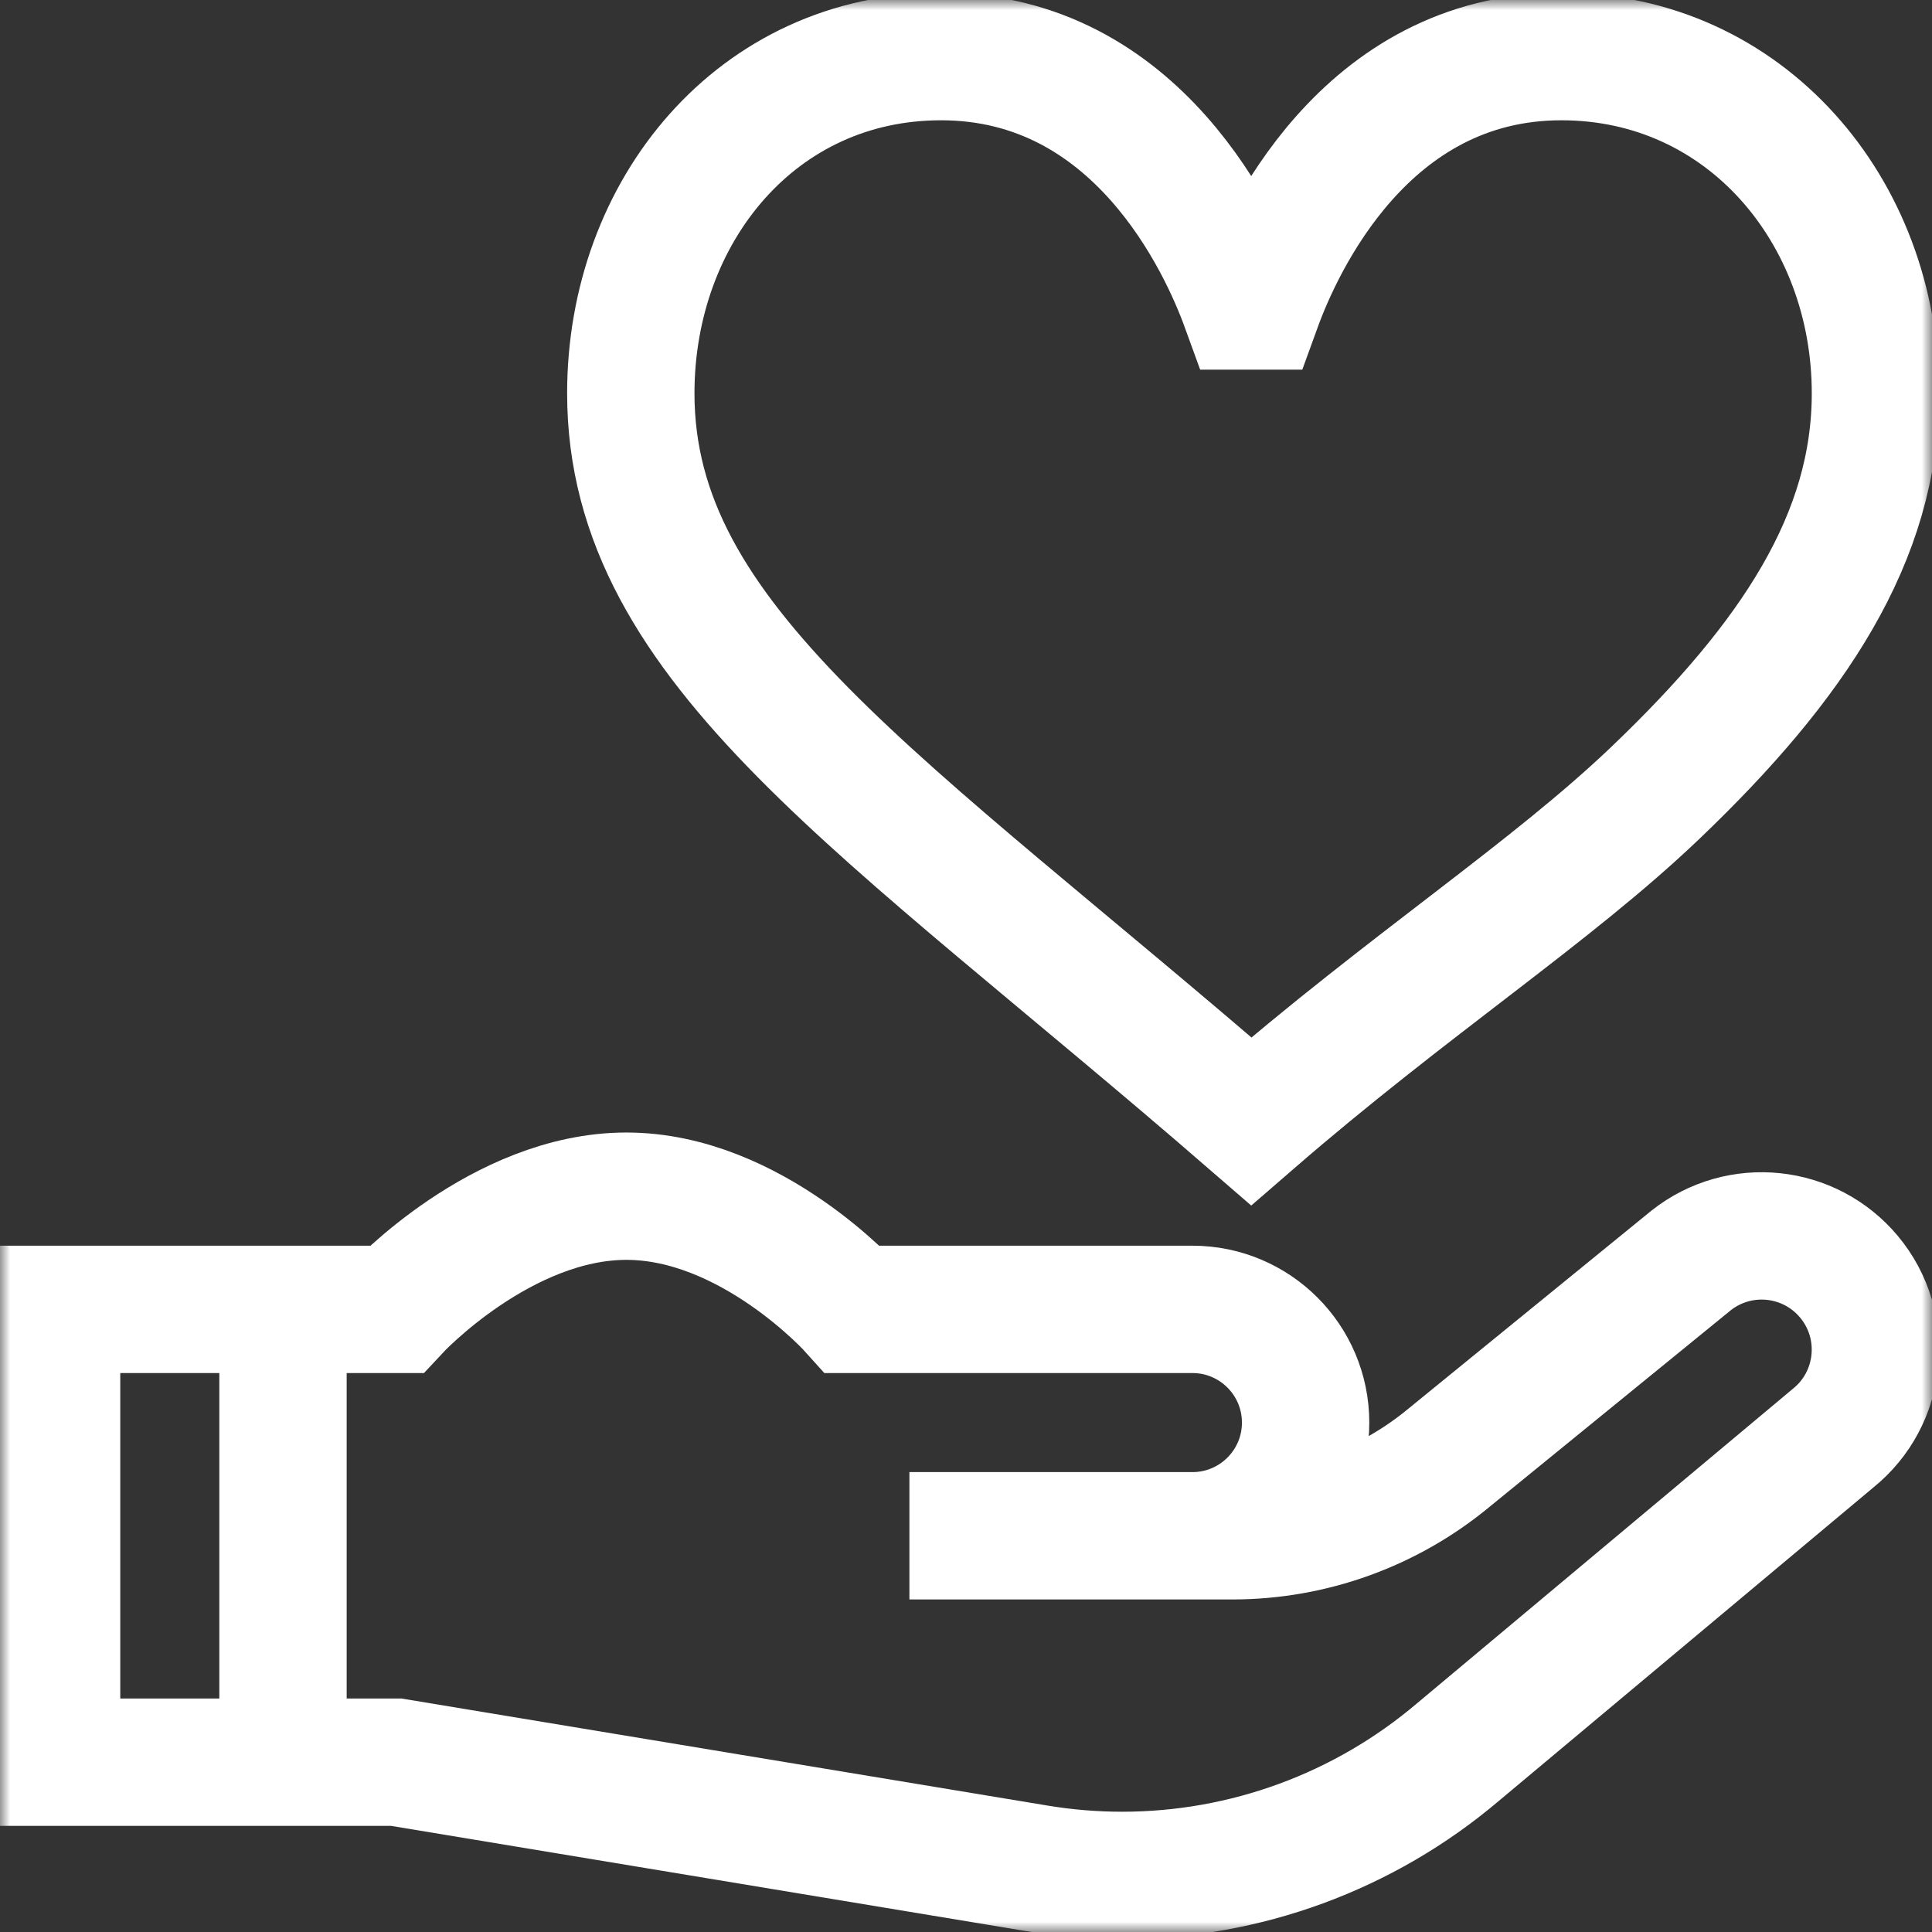
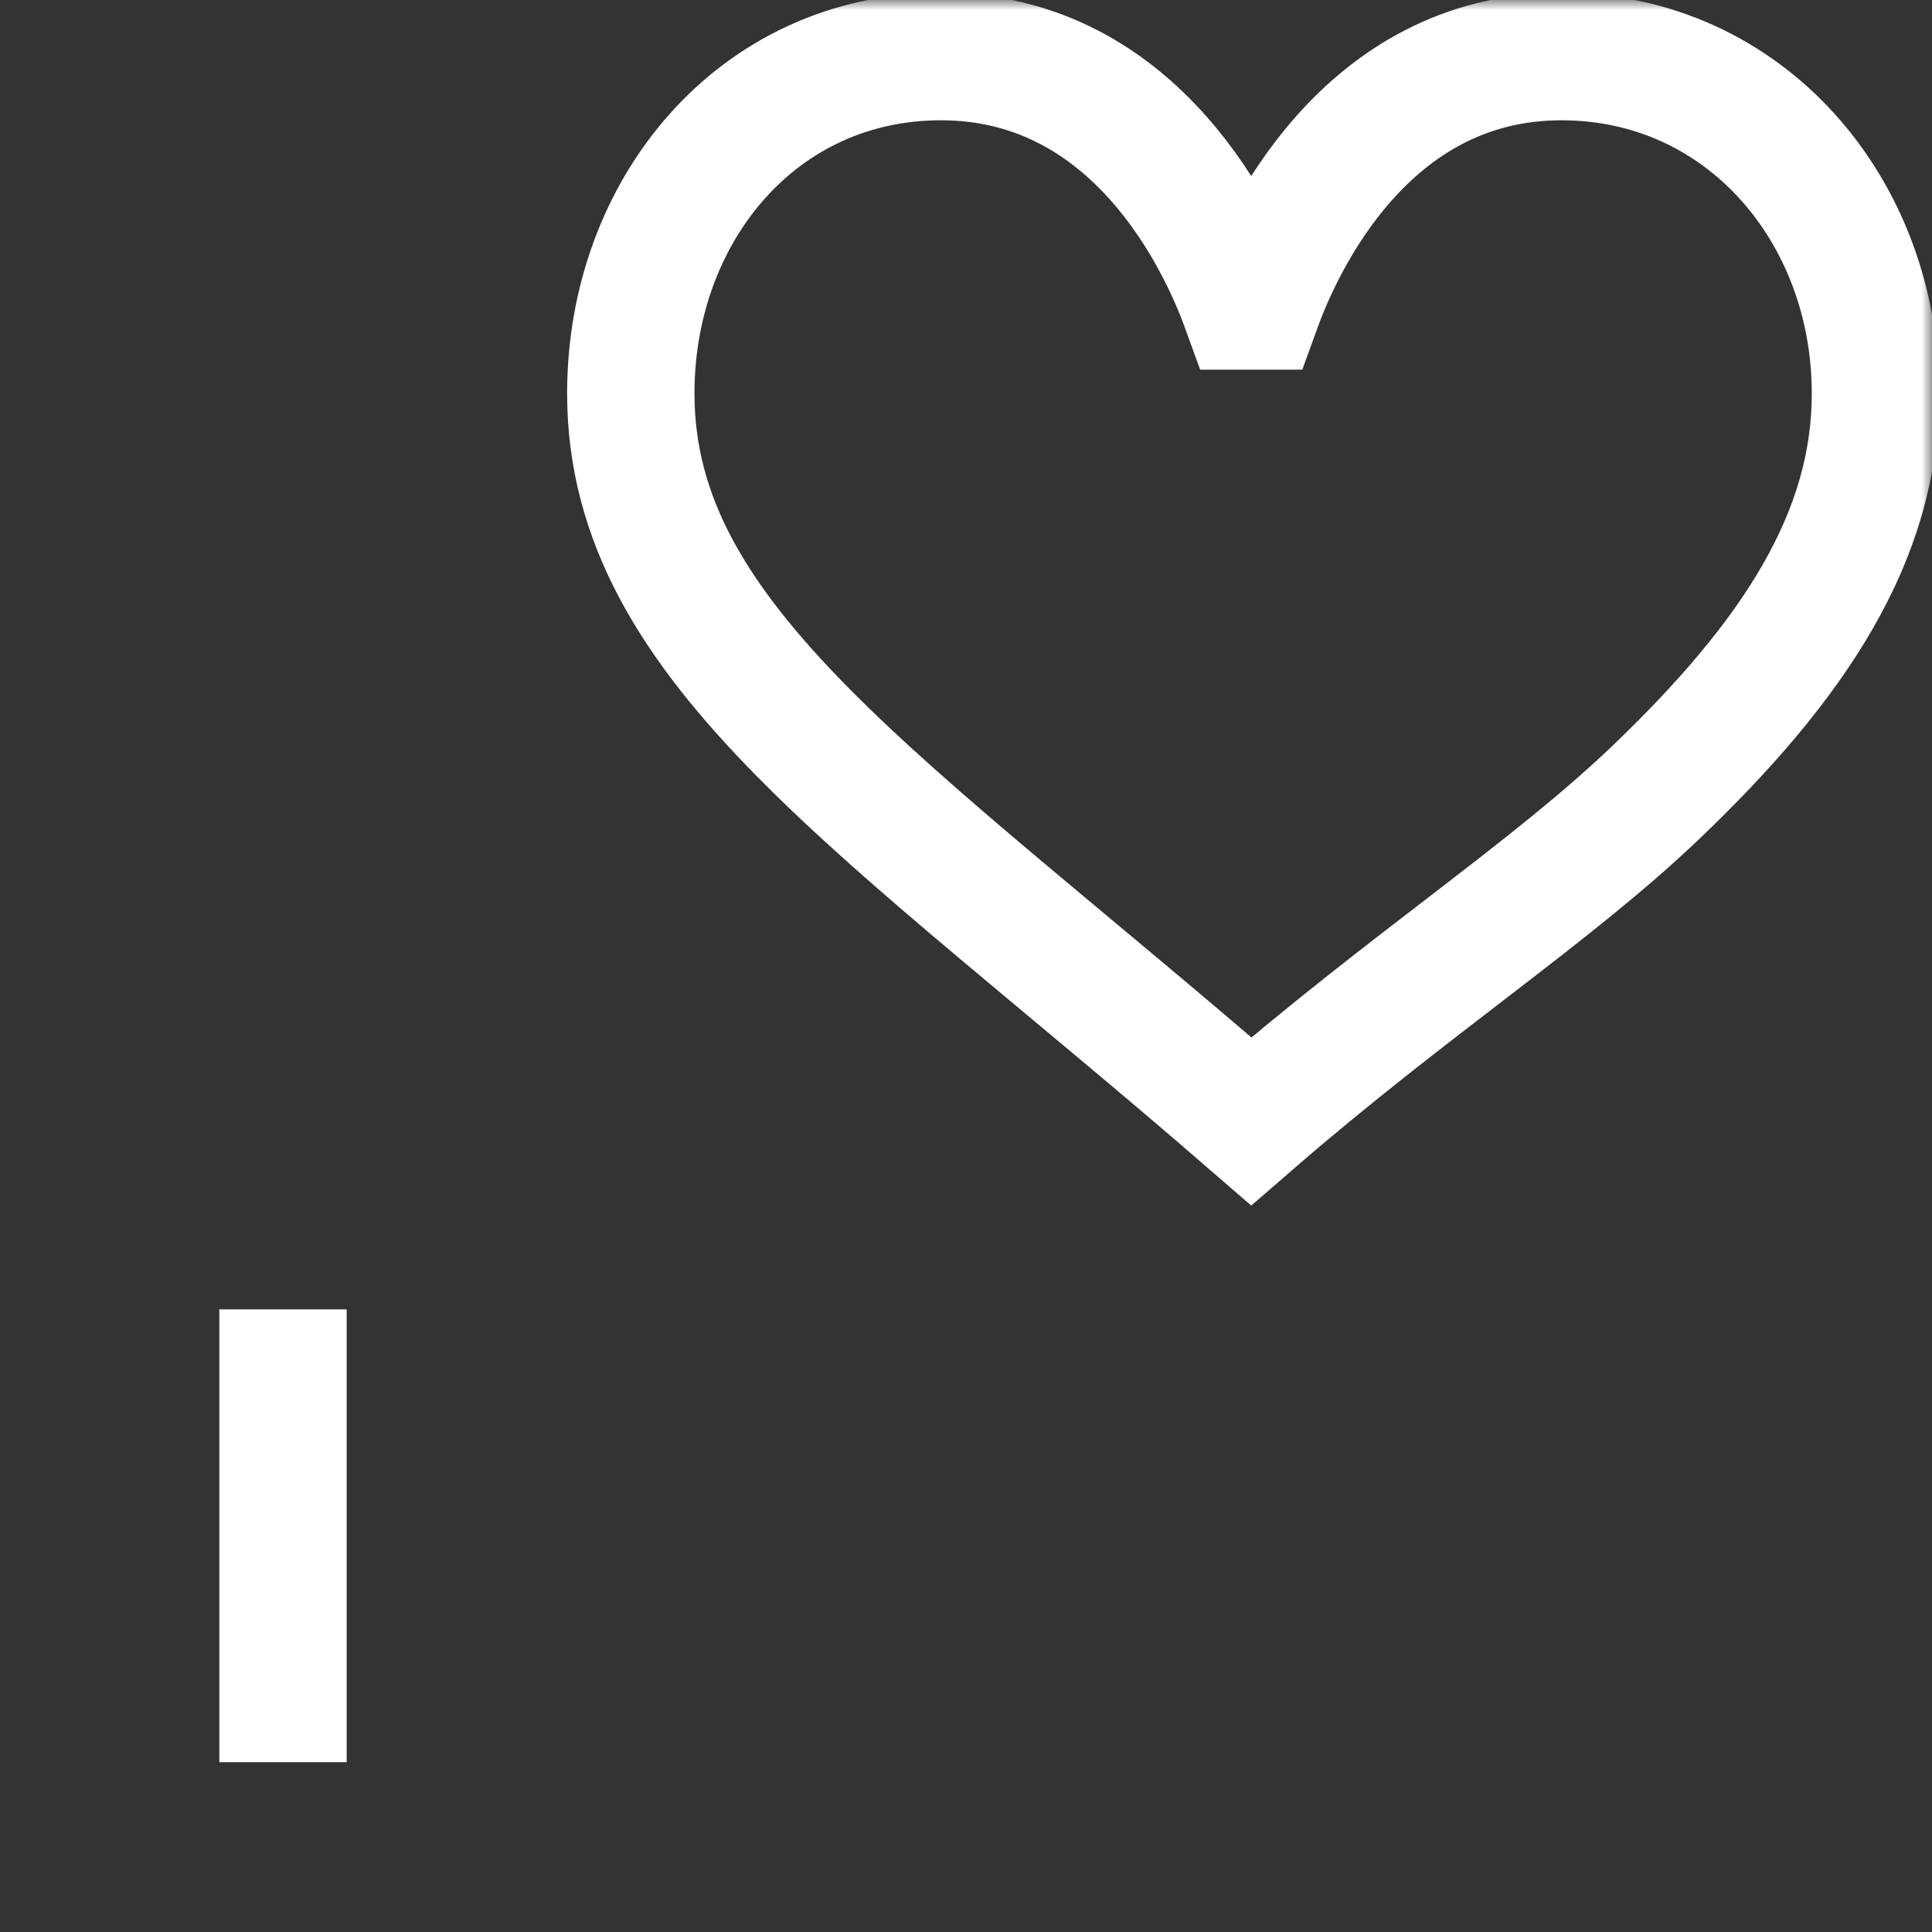
<svg xmlns="http://www.w3.org/2000/svg" width="96" height="96" viewBox="0 0 96 96" fill="none">
  <rect x="0" y="0" width="96" height="96" fill="#333333" stroke="none" />
  <g clip-path="url(#clip0_701_642)">
    <mask id="mask0_701_642" style="mask-type:luminance" maskUnits="userSpaceOnUse" x="0" y="0" width="96" height="96">
      <path d="M0 1.52588e-05H96V96H0V1.52588e-05Z" fill="white" />
    </mask>
    <g mask="url(#mask0_701_642)">
      <path d="M61.853 15.205H62.493C63.608 12.136 67.801 2.813 77.588 2.813C86.713 2.813 93.19 10.472 93.19 19.545C93.19 26.681 89.134 32.821 82.272 39.38C77.067 44.356 70.06 48.88 62.173 55.716C43.889 39.87 31.344 32.095 31.344 19.545C31.344 10.472 37.633 2.813 46.758 2.813C56.545 2.813 60.738 12.136 61.853 15.205Z" stroke="white" stroke-width="6.328" stroke-miterlimit="10" />
-       <path d="M53.625 76.312H59.25C62.356 76.312 64.875 73.794 64.875 70.688C64.875 67.581 62.356 65.062 59.25 65.062H42.375C42.375 65.062 37.338 59.438 31.125 59.438C24.912 59.438 19.688 65.062 19.688 65.062H2.812V87.562H19.688L51.52 92.837C52.921 93.07 54.339 93.188 55.759 93.188C61.869 93.188 67.78 91.018 72.439 87.065L91.077 71.468C93.54 69.488 93.901 65.873 91.877 63.445C89.918 61.095 86.444 60.73 84.04 62.623L72.031 72.408C69 74.931 65.18 76.312 61.236 76.312H45.188" stroke="white" stroke-width="6.328" stroke-miterlimit="10" />
      <path d="M14.062 65.062V87.562" stroke="white" stroke-width="6.328" stroke-miterlimit="10" />
    </g>
  </g>
  <defs>
    <clipPath id="clip0_701_642">
      <rect width="96" height="96" fill="white" />
    </clipPath>
  </defs>
</svg>